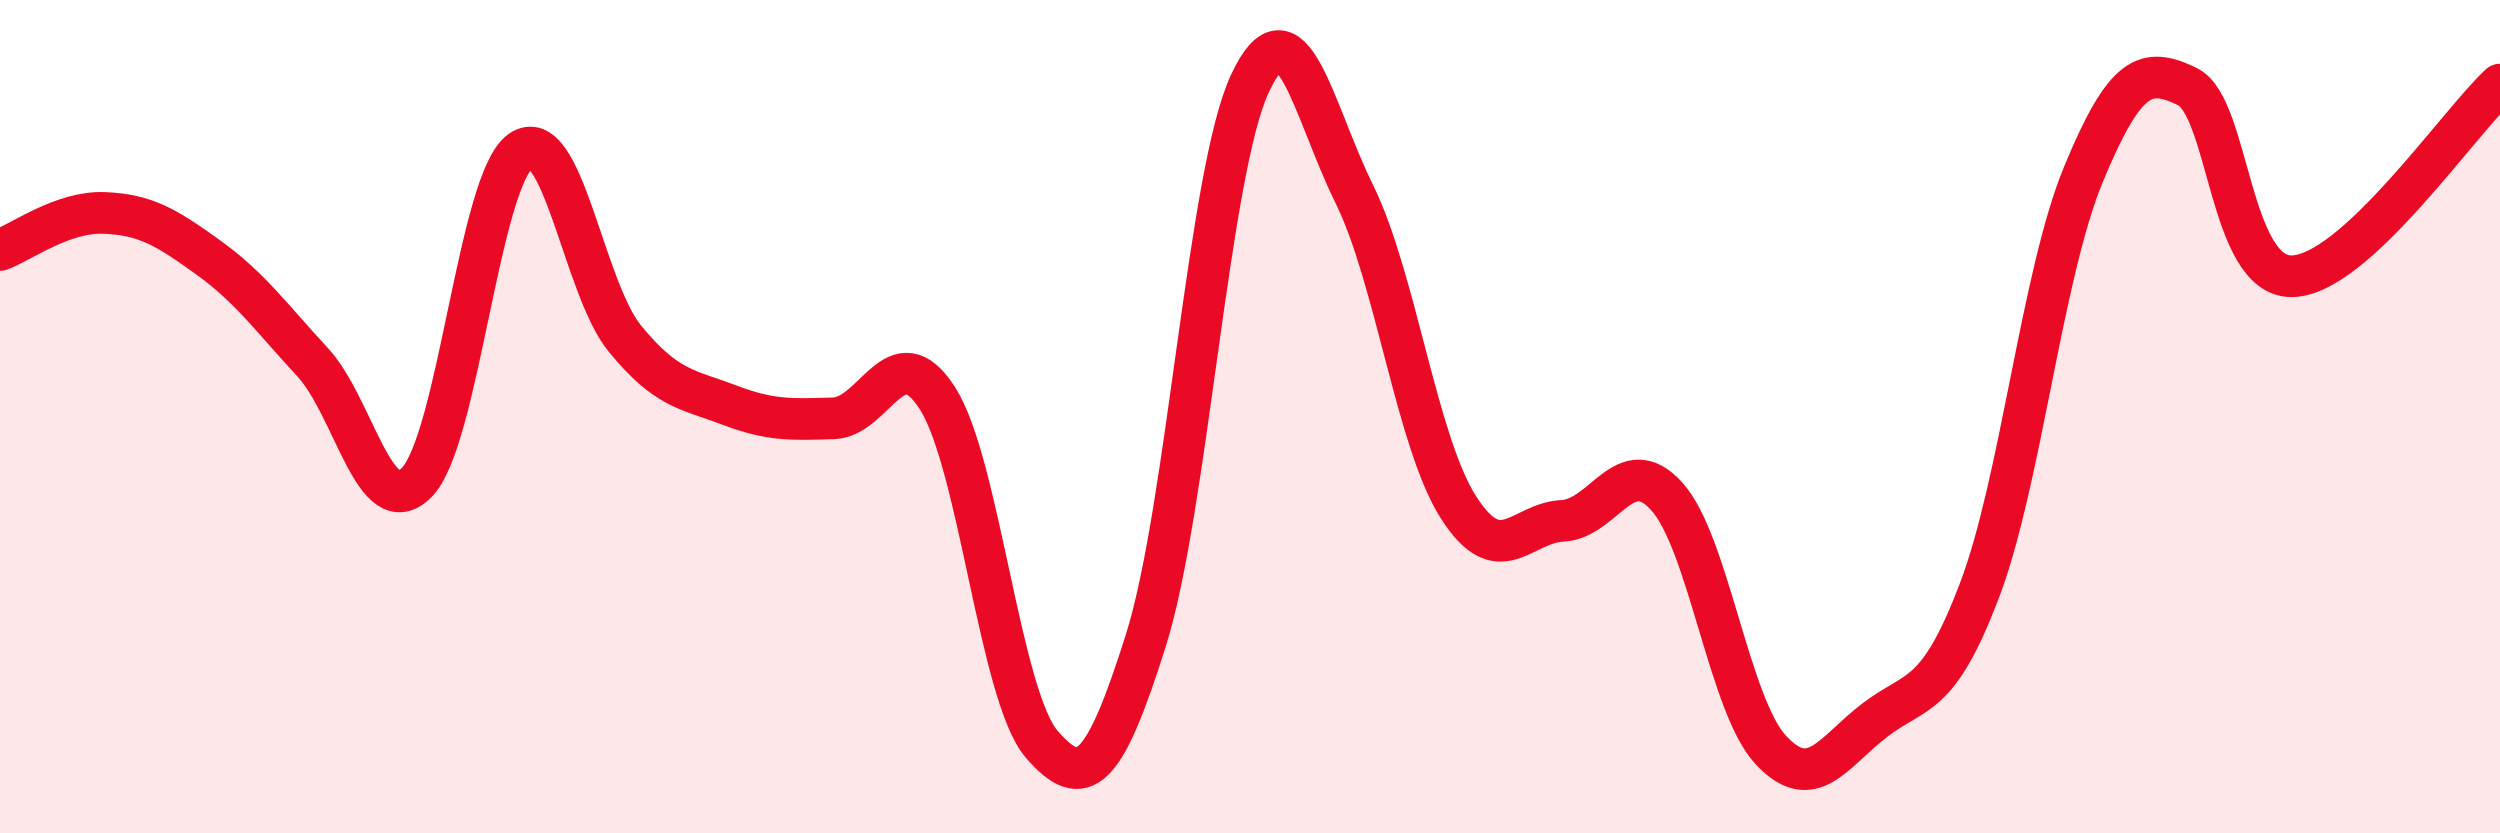
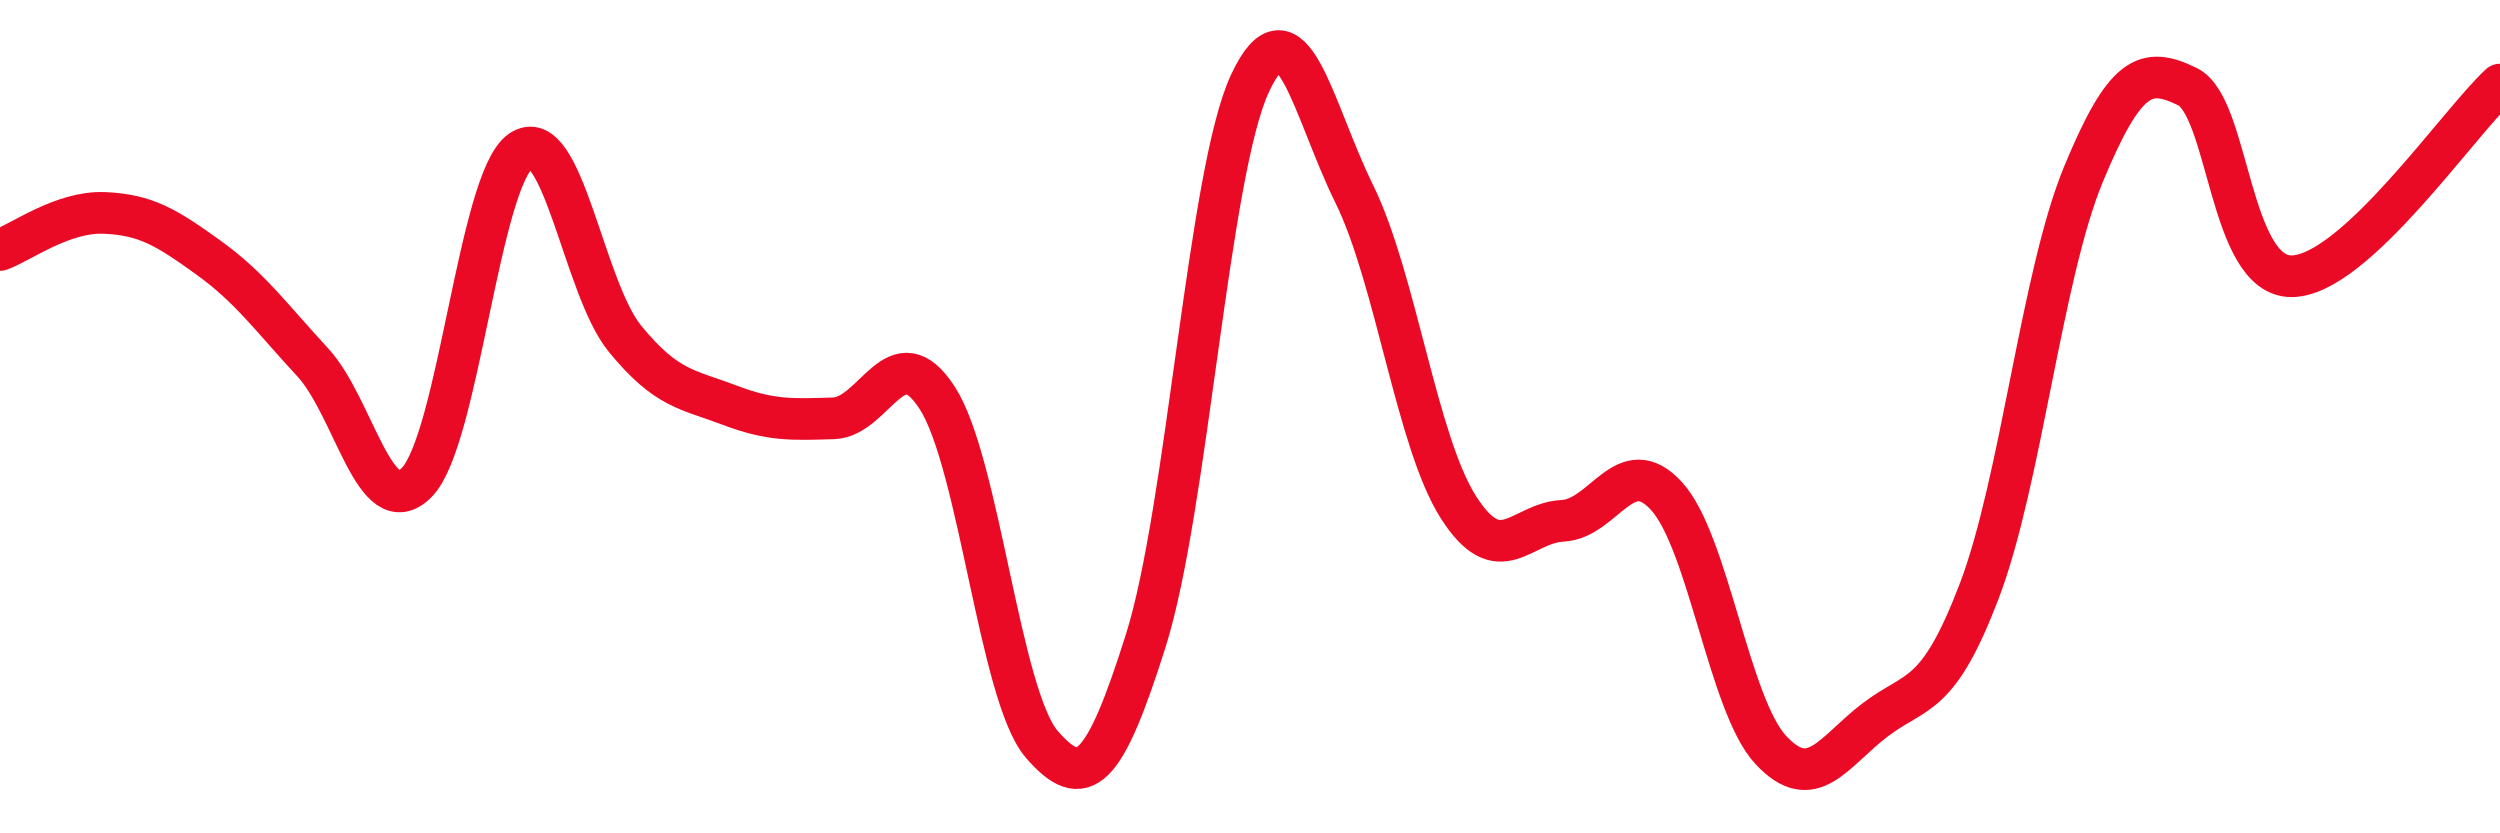
<svg xmlns="http://www.w3.org/2000/svg" width="60" height="20" viewBox="0 0 60 20">
-   <path d="M 0,6 C 0.5,5.82 1.5,5.07 2.5,5.11 C 3.5,5.15 4,5.46 5,6.18 C 6,6.9 6.5,7.61 7.5,8.69 C 8.5,9.77 9,12.59 10,11.58 C 11,10.57 11.5,4.31 12.5,3.62 C 13.5,2.93 14,6.91 15,8.13 C 16,9.35 16.5,9.34 17.5,9.72 C 18.5,10.1 19,10.07 20,10.04 C 21,10.01 21.5,8 22.5,9.56 C 23.5,11.12 24,16.7 25,17.86 C 26,19.02 26.5,18.54 27.5,15.37 C 28.5,12.2 29,4.14 30,2 C 31,-0.14 31.5,2.62 32.5,4.65 C 33.5,6.68 34,10.6 35,12.17 C 36,13.74 36.5,12.55 37.5,12.5 C 38.5,12.45 39,10.81 40,11.91 C 41,13.01 41.5,16.93 42.5,18 C 43.5,19.07 44,18.04 45,17.28 C 46,16.52 46.5,16.81 47.5,14.19 C 48.5,11.57 49,6.61 50,4.19 C 51,1.77 51.5,1.59 52.5,2.08 C 53.5,2.57 53.5,6.64 55,6.63 C 56.5,6.62 59,2.95 60,2.03L60 20L0 20Z" fill="#EB0A25" opacity="0.1" stroke-linecap="round" stroke-linejoin="round" />
  <path d="M 0,6 C 0.5,5.82 1.5,5.07 2.5,5.11 C 3.5,5.15 4,5.46 5,6.18 C 6,6.9 6.5,7.61 7.5,8.69 C 8.5,9.77 9,12.59 10,11.58 C 11,10.57 11.5,4.31 12.5,3.62 C 13.5,2.93 14,6.91 15,8.13 C 16,9.35 16.5,9.34 17.5,9.72 C 18.5,10.1 19,10.07 20,10.04 C 21,10.01 21.5,8 22.5,9.56 C 23.5,11.12 24,16.7 25,17.86 C 26,19.02 26.5,18.54 27.5,15.37 C 28.5,12.2 29,4.14 30,2 C 31,-0.14 31.5,2.62 32.5,4.65 C 33.5,6.68 34,10.6 35,12.17 C 36,13.74 36.5,12.55 37.5,12.5 C 38.5,12.45 39,10.81 40,11.91 C 41,13.01 41.5,16.93 42.5,18 C 43.5,19.07 44,18.04 45,17.28 C 46,16.52 46.5,16.81 47.5,14.19 C 48.5,11.57 49,6.61 50,4.19 C 51,1.77 51.5,1.59 52.5,2.08 C 53.5,2.57 53.5,6.64 55,6.63 C 56.5,6.62 59,2.95 60,2.03" stroke="#EB0A25" stroke-width="1" fill="none" stroke-linecap="round" stroke-linejoin="round" />
</svg>